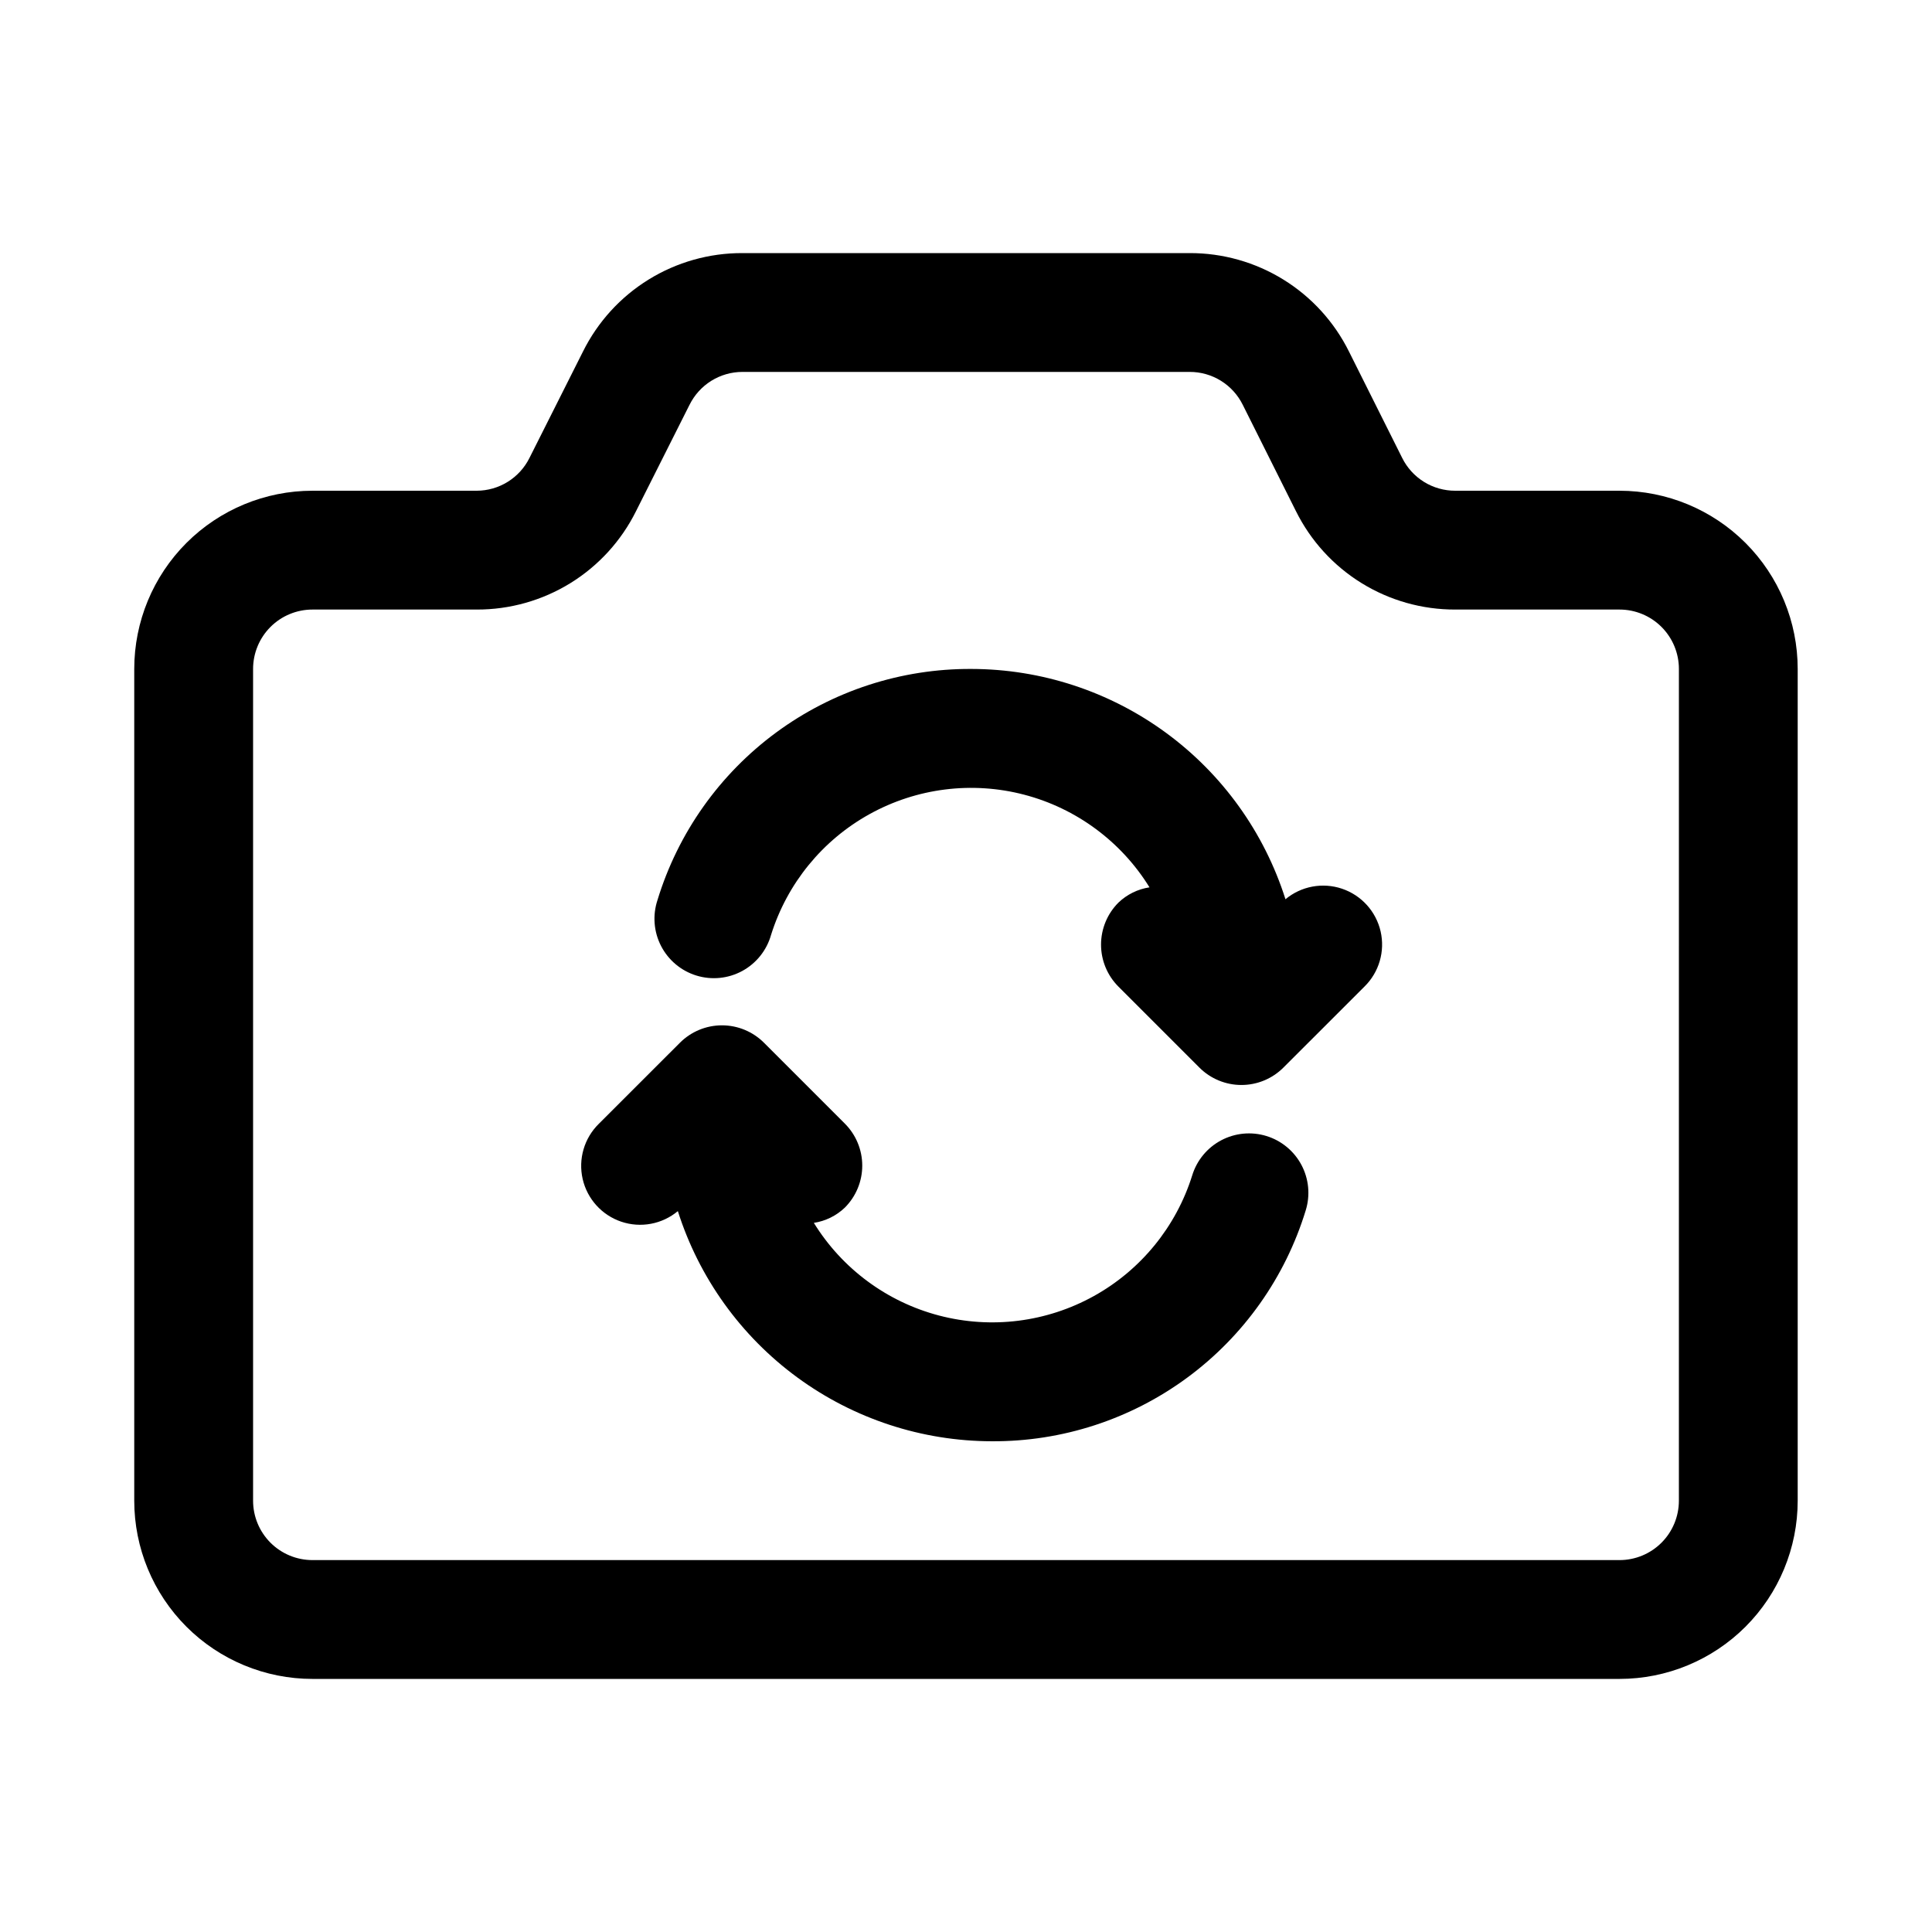
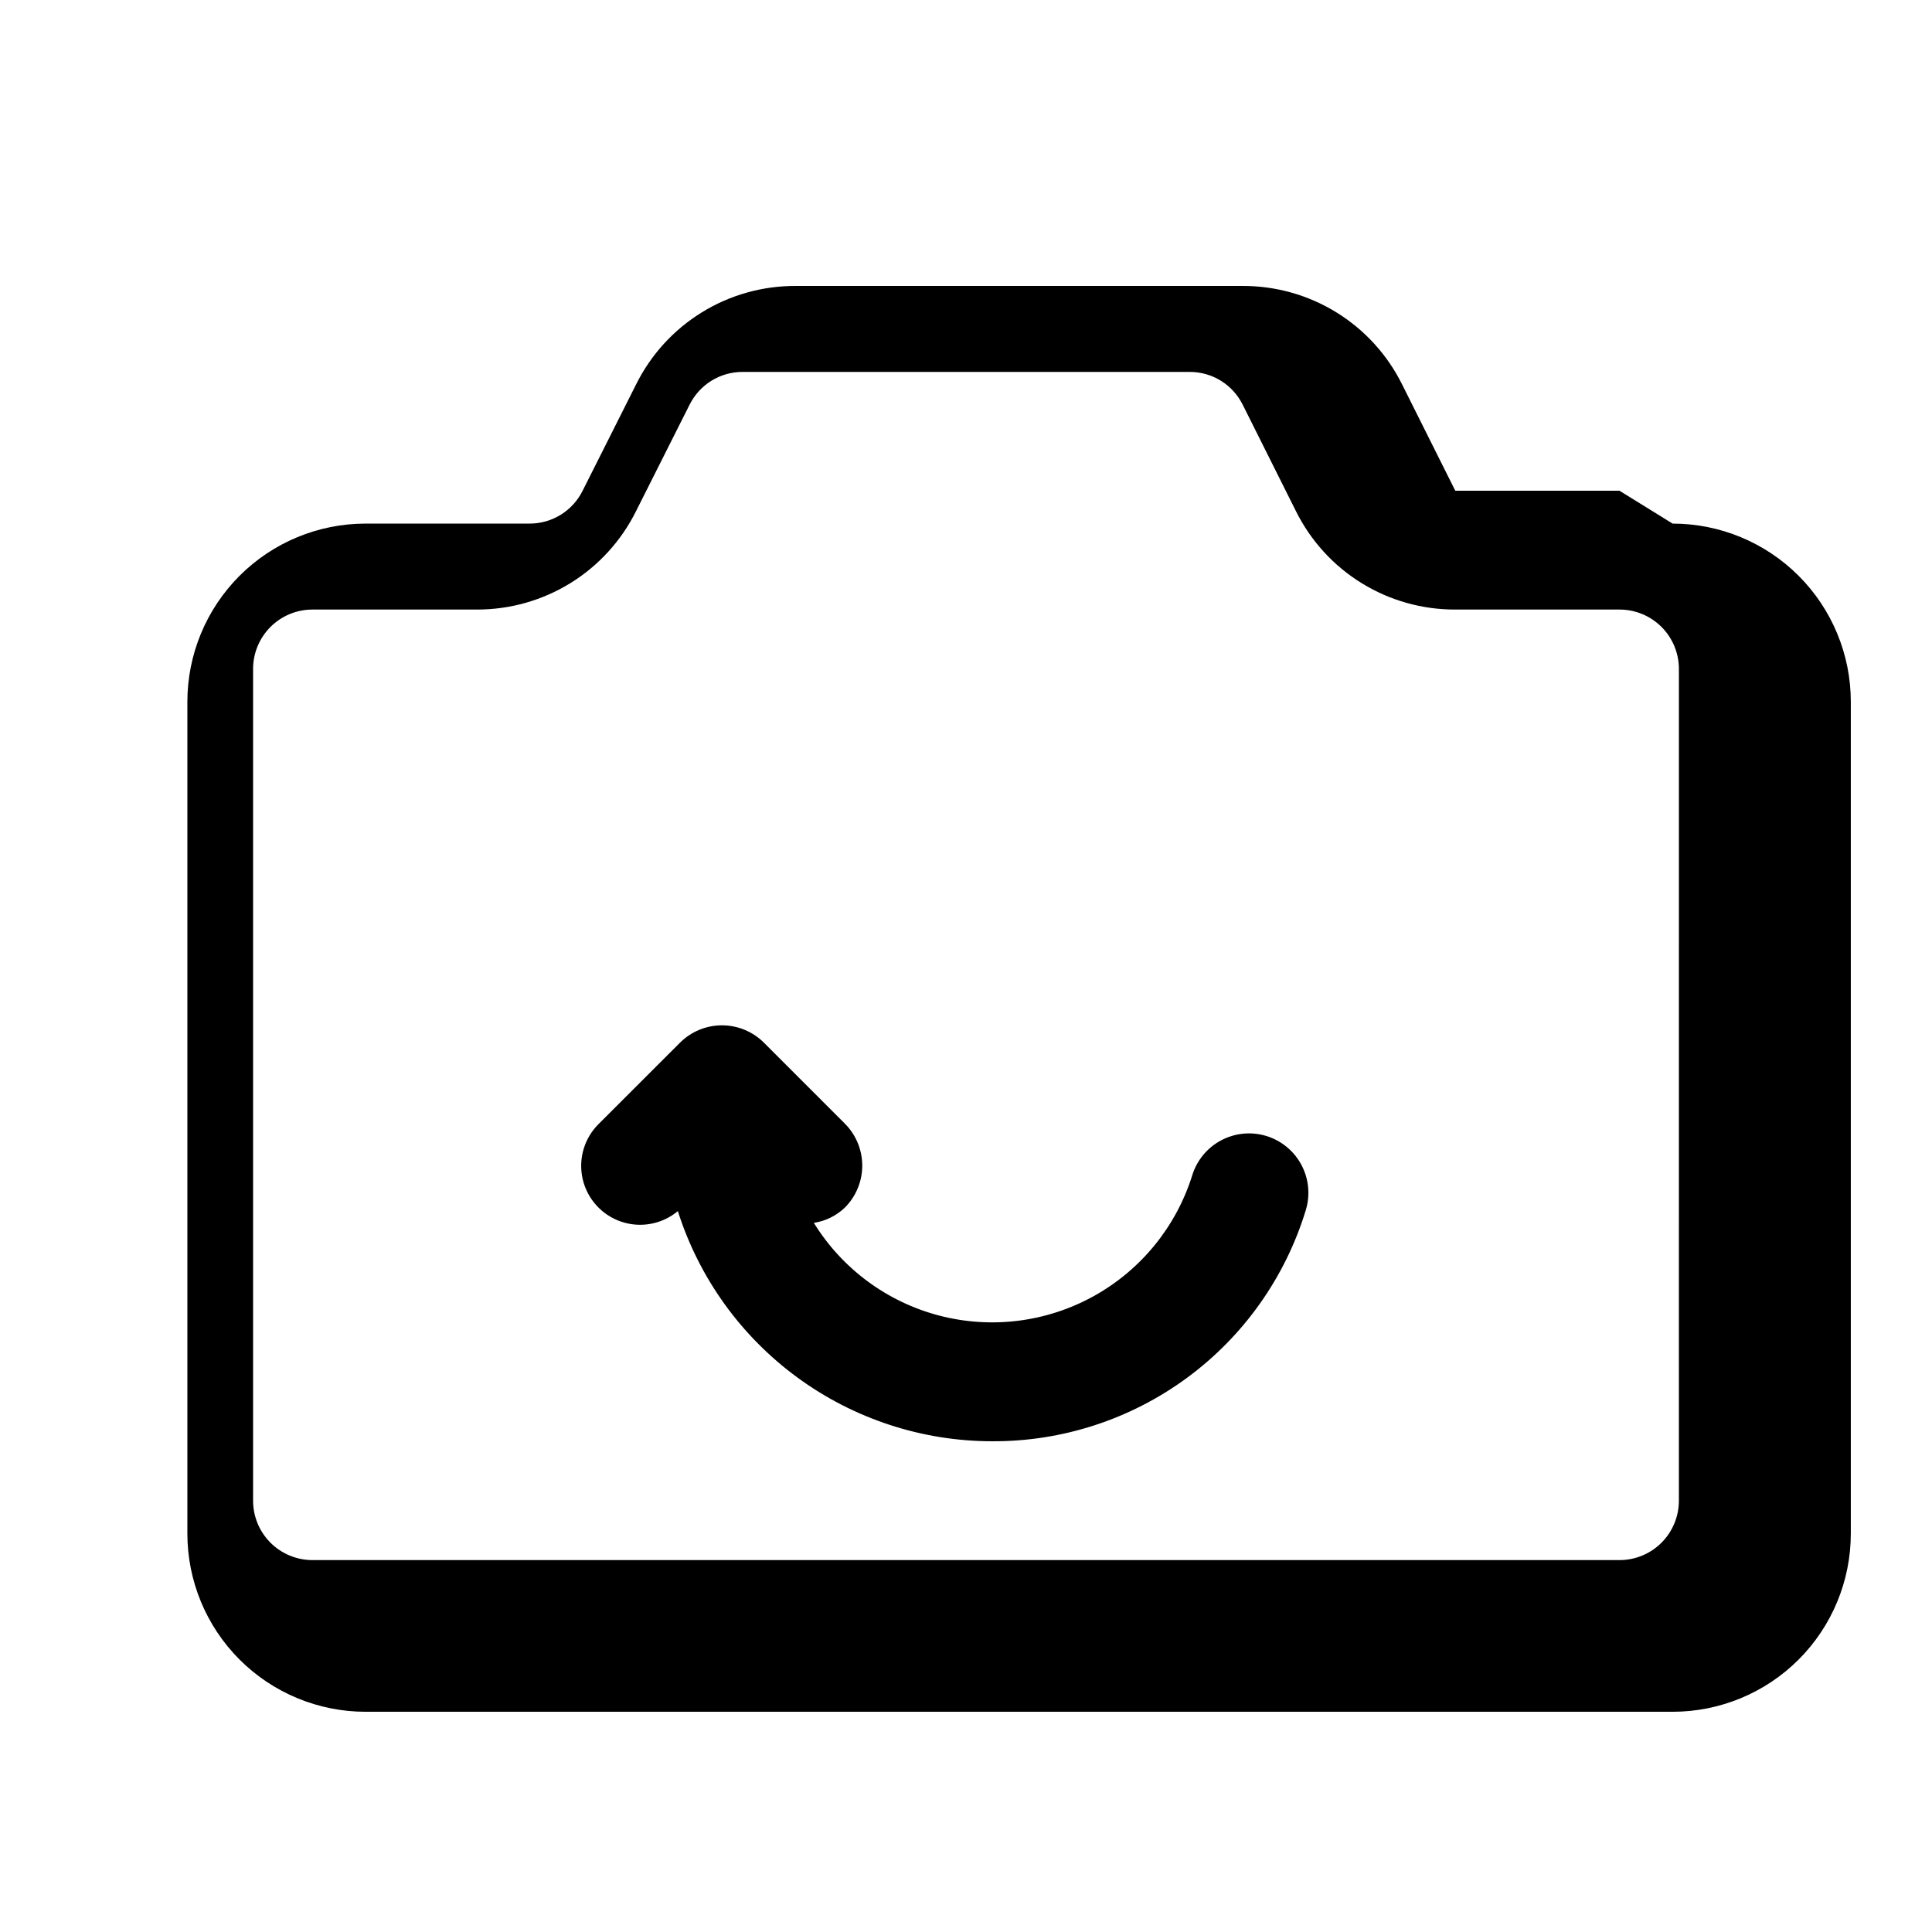
<svg xmlns="http://www.w3.org/2000/svg" fill="#000000" width="800px" height="800px" version="1.1" viewBox="144 144 512 512">
  <g>
-     <path d="m573.18 274.05h-43.516c-2.926 0.008-5.797-0.801-8.285-2.34-2.488-1.539-4.492-3.746-5.793-6.367l-14.09-28.168c-3.898-7.859-9.922-14.473-17.391-19.086-7.465-4.613-16.074-7.043-24.852-7.016h-118.52c-8.777-0.027-17.387 2.402-24.852 7.016-7.465 4.613-13.488 11.227-17.391 19.086l-14.168 28.168c-1.293 2.609-3.289 4.809-5.762 6.344-2.473 1.539-5.324 2.356-8.234 2.363h-43.52c-12.523 0-24.539 4.977-33.398 13.832-8.855 8.859-13.832 20.871-13.832 33.398v220.42c0 12.527 4.977 24.539 13.832 33.398 8.859 8.855 20.875 13.832 33.398 13.832h346.37c12.527 0 24.539-4.977 33.398-13.832 8.855-8.859 13.832-20.871 13.832-33.398v-220.42c0-12.527-4.977-24.539-13.832-33.398-8.859-8.855-20.871-13.832-33.398-13.832zm15.742 267.65c0 4.176-1.656 8.18-4.609 11.133s-6.957 4.609-11.133 4.609h-346.37c-4.176 0-8.18-1.656-11.133-4.609-2.949-2.953-4.609-6.957-4.609-11.133v-220.42c0-4.176 1.66-8.18 4.609-11.133 2.953-2.953 6.957-4.609 11.133-4.609h43.52c8.773 0.027 17.383-2.402 24.852-7.016 7.465-4.613 13.488-11.227 17.387-19.09l14.168-28.168 0.004 0.004c1.293-2.609 3.285-4.809 5.758-6.348 2.473-1.535 5.324-2.356 8.238-2.359h118.52c2.926-0.012 5.797 0.801 8.285 2.34 2.488 1.539 4.492 3.746 5.793 6.367l14.09 28.168v-0.004c3.898 7.863 9.922 14.477 17.391 19.09 7.465 4.613 16.074 7.043 24.852 7.016h43.516c4.176 0 8.18 1.656 11.133 4.609s4.609 6.957 4.609 11.133z" />
-     <path d="m484.65 382.27c-5.609-17.676-16.695-33.113-31.656-44.078-14.957-10.965-33.016-16.887-51.566-16.914-18.602-0.098-36.742 5.805-51.723 16.832-14.984 11.027-26.016 26.59-31.453 44.383-1.344 4.023-1.008 8.418 0.93 12.188 1.941 3.773 5.32 6.606 9.375 7.852 4.051 1.246 8.438 0.805 12.164-1.223 3.723-2.031 6.469-5.477 7.621-9.559 4.266-13.625 13.613-25.086 26.105-32 12.488-6.918 27.164-8.762 40.977-5.148 13.812 3.613 25.703 12.406 33.207 24.551-3.098 0.469-5.973 1.883-8.234 4.047-2.953 2.953-4.609 6.957-4.609 11.133 0 4.172 1.656 8.176 4.609 11.129l21.461 21.461h-0.004c2.953 2.949 6.957 4.609 11.133 4.609s8.18-1.66 11.129-4.609l21.477-21.461c3.875-3.801 5.496-9.344 4.285-14.637-1.215-5.293-5.09-9.574-10.234-11.309s-10.82-0.676-14.992 2.801z" />
+     <path d="m573.18 274.05h-43.516l-14.09-28.168c-3.898-7.859-9.922-14.473-17.391-19.086-7.465-4.613-16.074-7.043-24.852-7.016h-118.52c-8.777-0.027-17.387 2.402-24.852 7.016-7.465 4.613-13.488 11.227-17.391 19.086l-14.168 28.168c-1.293 2.609-3.289 4.809-5.762 6.344-2.473 1.539-5.324 2.356-8.234 2.363h-43.52c-12.523 0-24.539 4.977-33.398 13.832-8.855 8.859-13.832 20.871-13.832 33.398v220.42c0 12.527 4.977 24.539 13.832 33.398 8.859 8.855 20.875 13.832 33.398 13.832h346.37c12.527 0 24.539-4.977 33.398-13.832 8.855-8.859 13.832-20.871 13.832-33.398v-220.42c0-12.527-4.977-24.539-13.832-33.398-8.859-8.855-20.871-13.832-33.398-13.832zm15.742 267.65c0 4.176-1.656 8.18-4.609 11.133s-6.957 4.609-11.133 4.609h-346.37c-4.176 0-8.18-1.656-11.133-4.609-2.949-2.953-4.609-6.957-4.609-11.133v-220.42c0-4.176 1.66-8.18 4.609-11.133 2.953-2.953 6.957-4.609 11.133-4.609h43.52c8.773 0.027 17.383-2.402 24.852-7.016 7.465-4.613 13.488-11.227 17.387-19.09l14.168-28.168 0.004 0.004c1.293-2.609 3.285-4.809 5.758-6.348 2.473-1.535 5.324-2.356 8.238-2.359h118.52c2.926-0.012 5.797 0.801 8.285 2.34 2.488 1.539 4.492 3.746 5.793 6.367l14.09 28.168v-0.004c3.898 7.863 9.922 14.477 17.391 19.09 7.465 4.613 16.074 7.043 24.852 7.016h43.516c4.176 0 8.18 1.656 11.133 4.609s4.609 6.957 4.609 11.133z" />
    <path d="m479.63 445.06c-3.992-1.23-8.309-0.82-12 1.133-3.691 1.957-6.453 5.297-7.68 9.289-4.266 13.625-13.609 25.086-26.098 32.004-12.492 6.918-27.164 8.762-40.977 5.148-13.812-3.617-25.699-12.41-33.199-24.559 3.09-0.473 5.957-1.883 8.215-4.043 2.953-2.953 4.613-6.957 4.613-11.133 0-4.176-1.66-8.18-4.613-11.133l-21.426-21.426c-2.953-2.957-6.961-4.617-11.141-4.617-4.176 0-8.184 1.66-11.137 4.617l-21.492 21.477c-3.875 3.801-5.496 9.344-4.285 14.637 1.215 5.289 5.09 9.574 10.234 11.309 5.144 1.734 10.82 0.672 14.992-2.805 5.613 17.68 16.703 33.117 31.664 44.082 14.965 10.965 33.023 16.887 51.574 16.91 18.602 0.098 36.738-5.805 51.719-16.832 14.98-11.027 26.008-26.59 31.441-44.379 1.23-3.988 0.824-8.305-1.129-11.996-1.953-3.691-5.289-6.453-9.277-7.684z" />
  </g>
</svg>